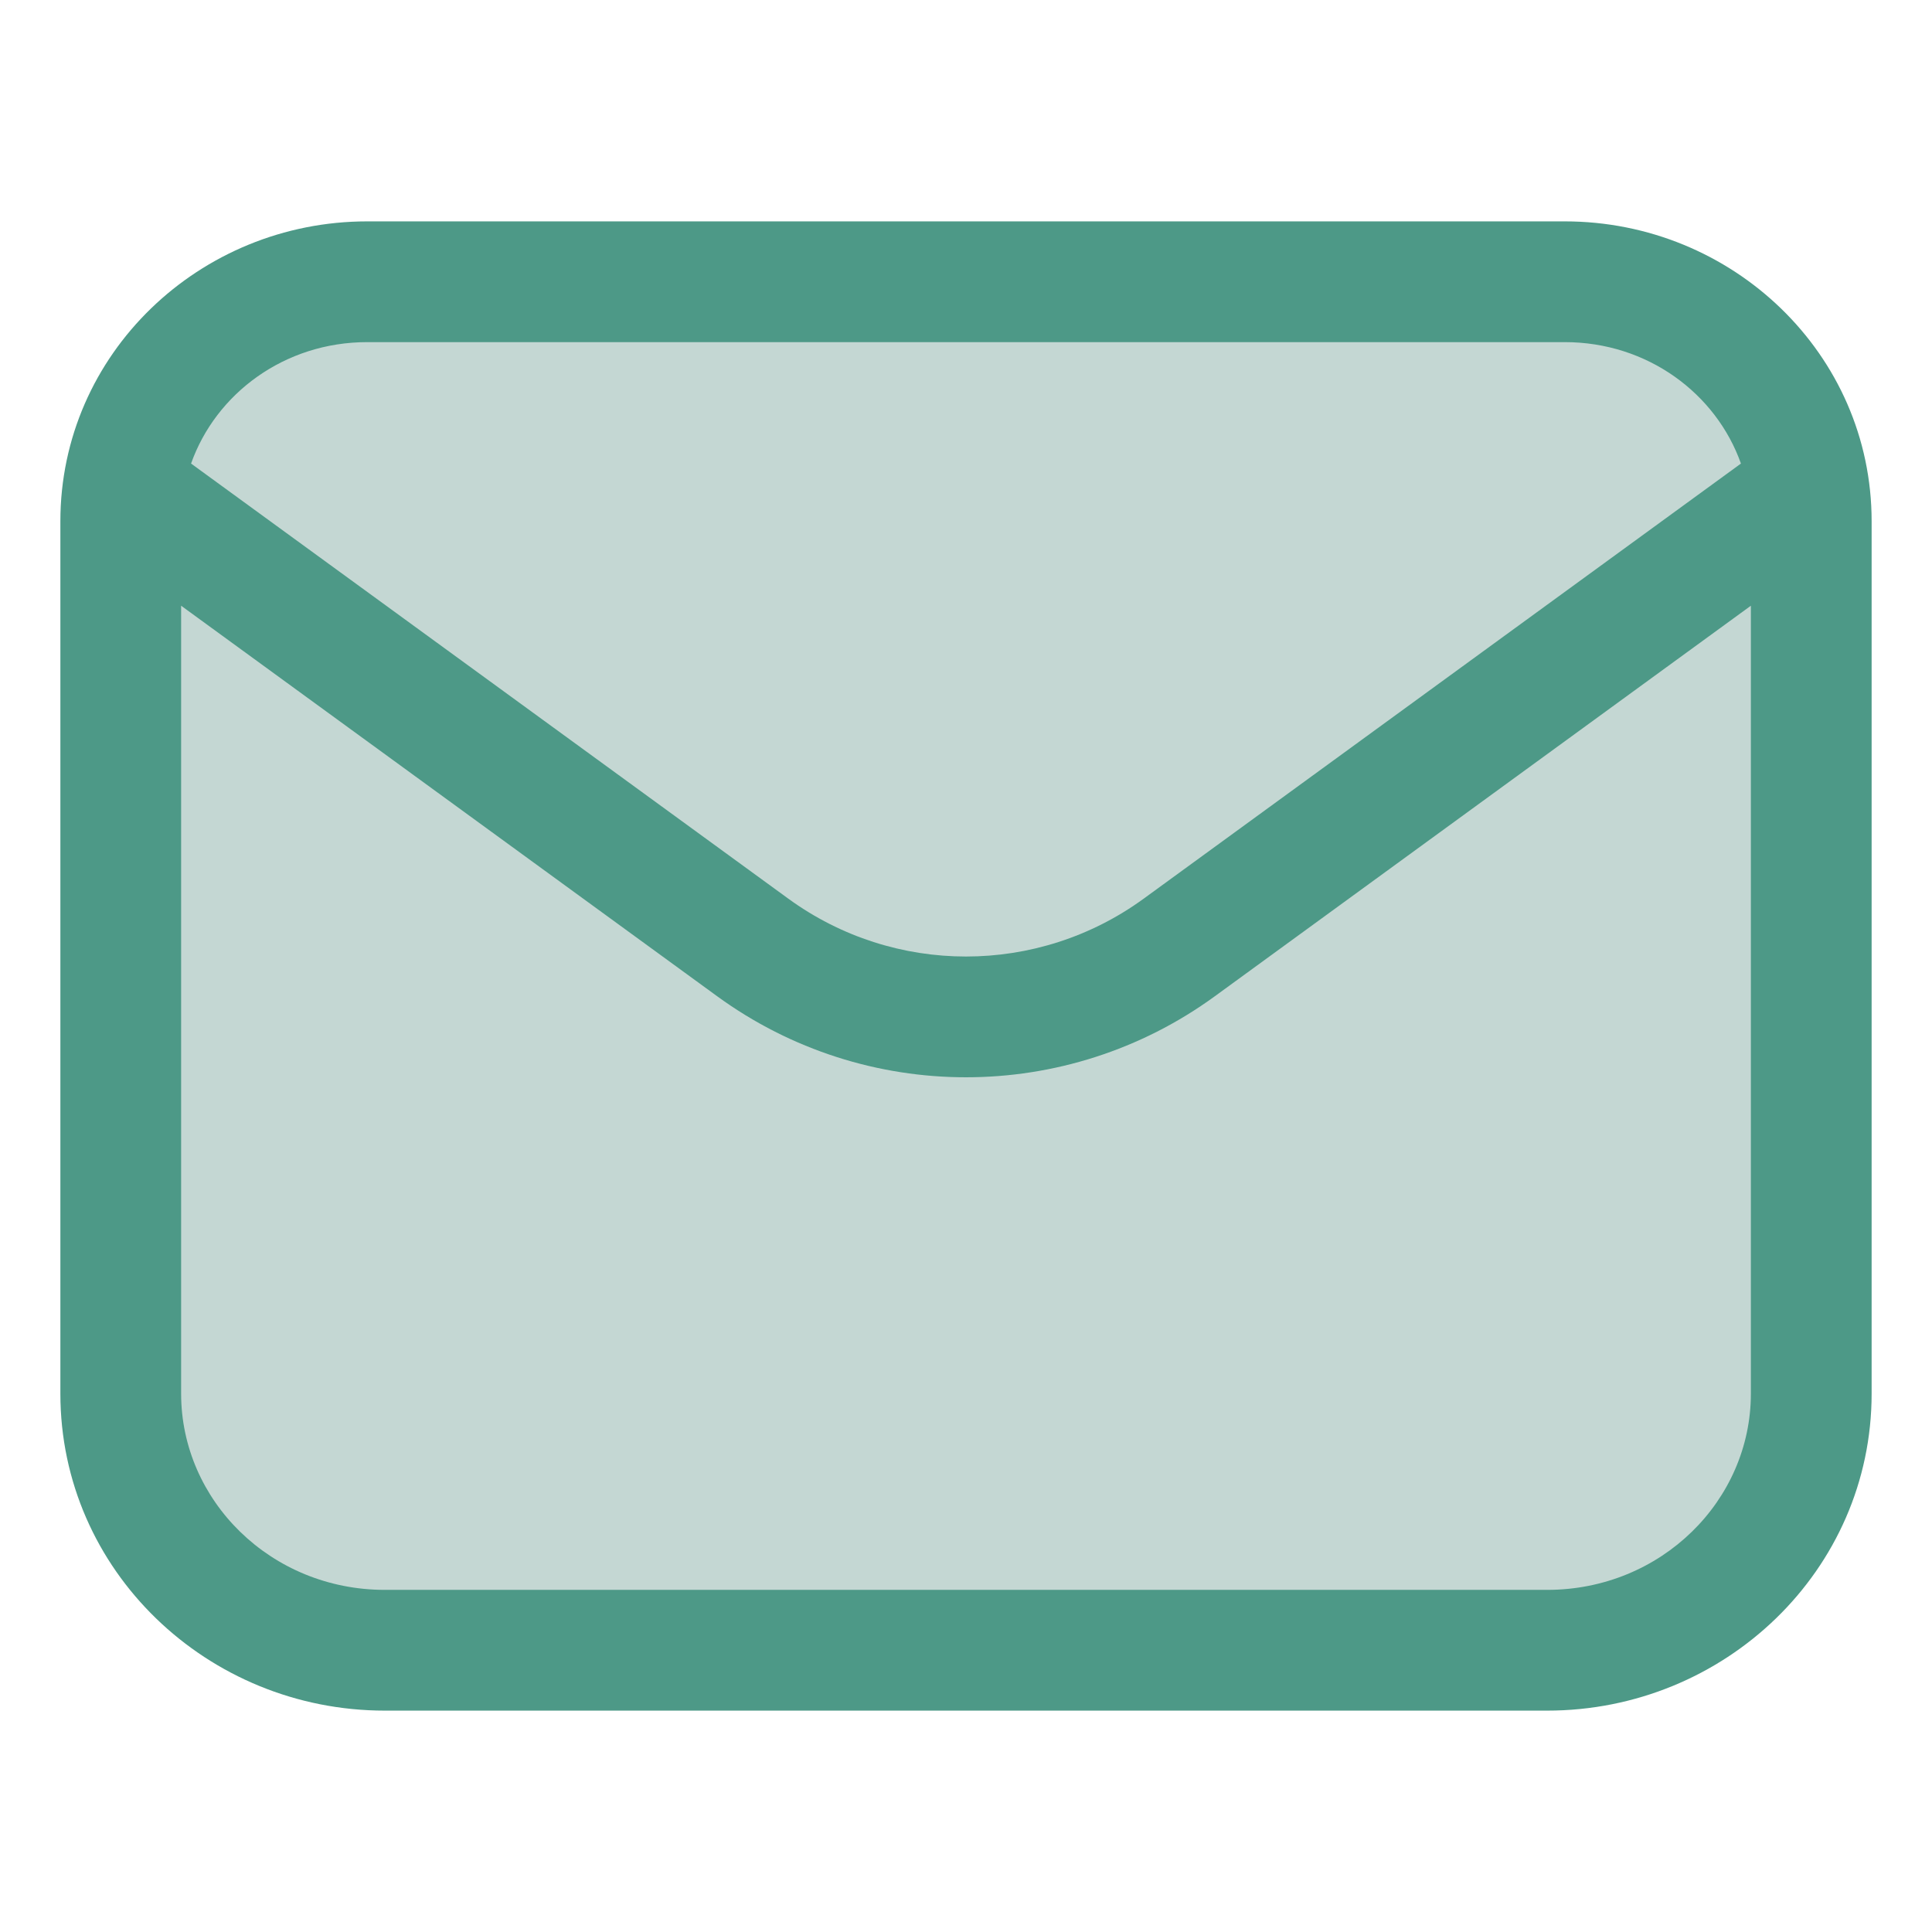
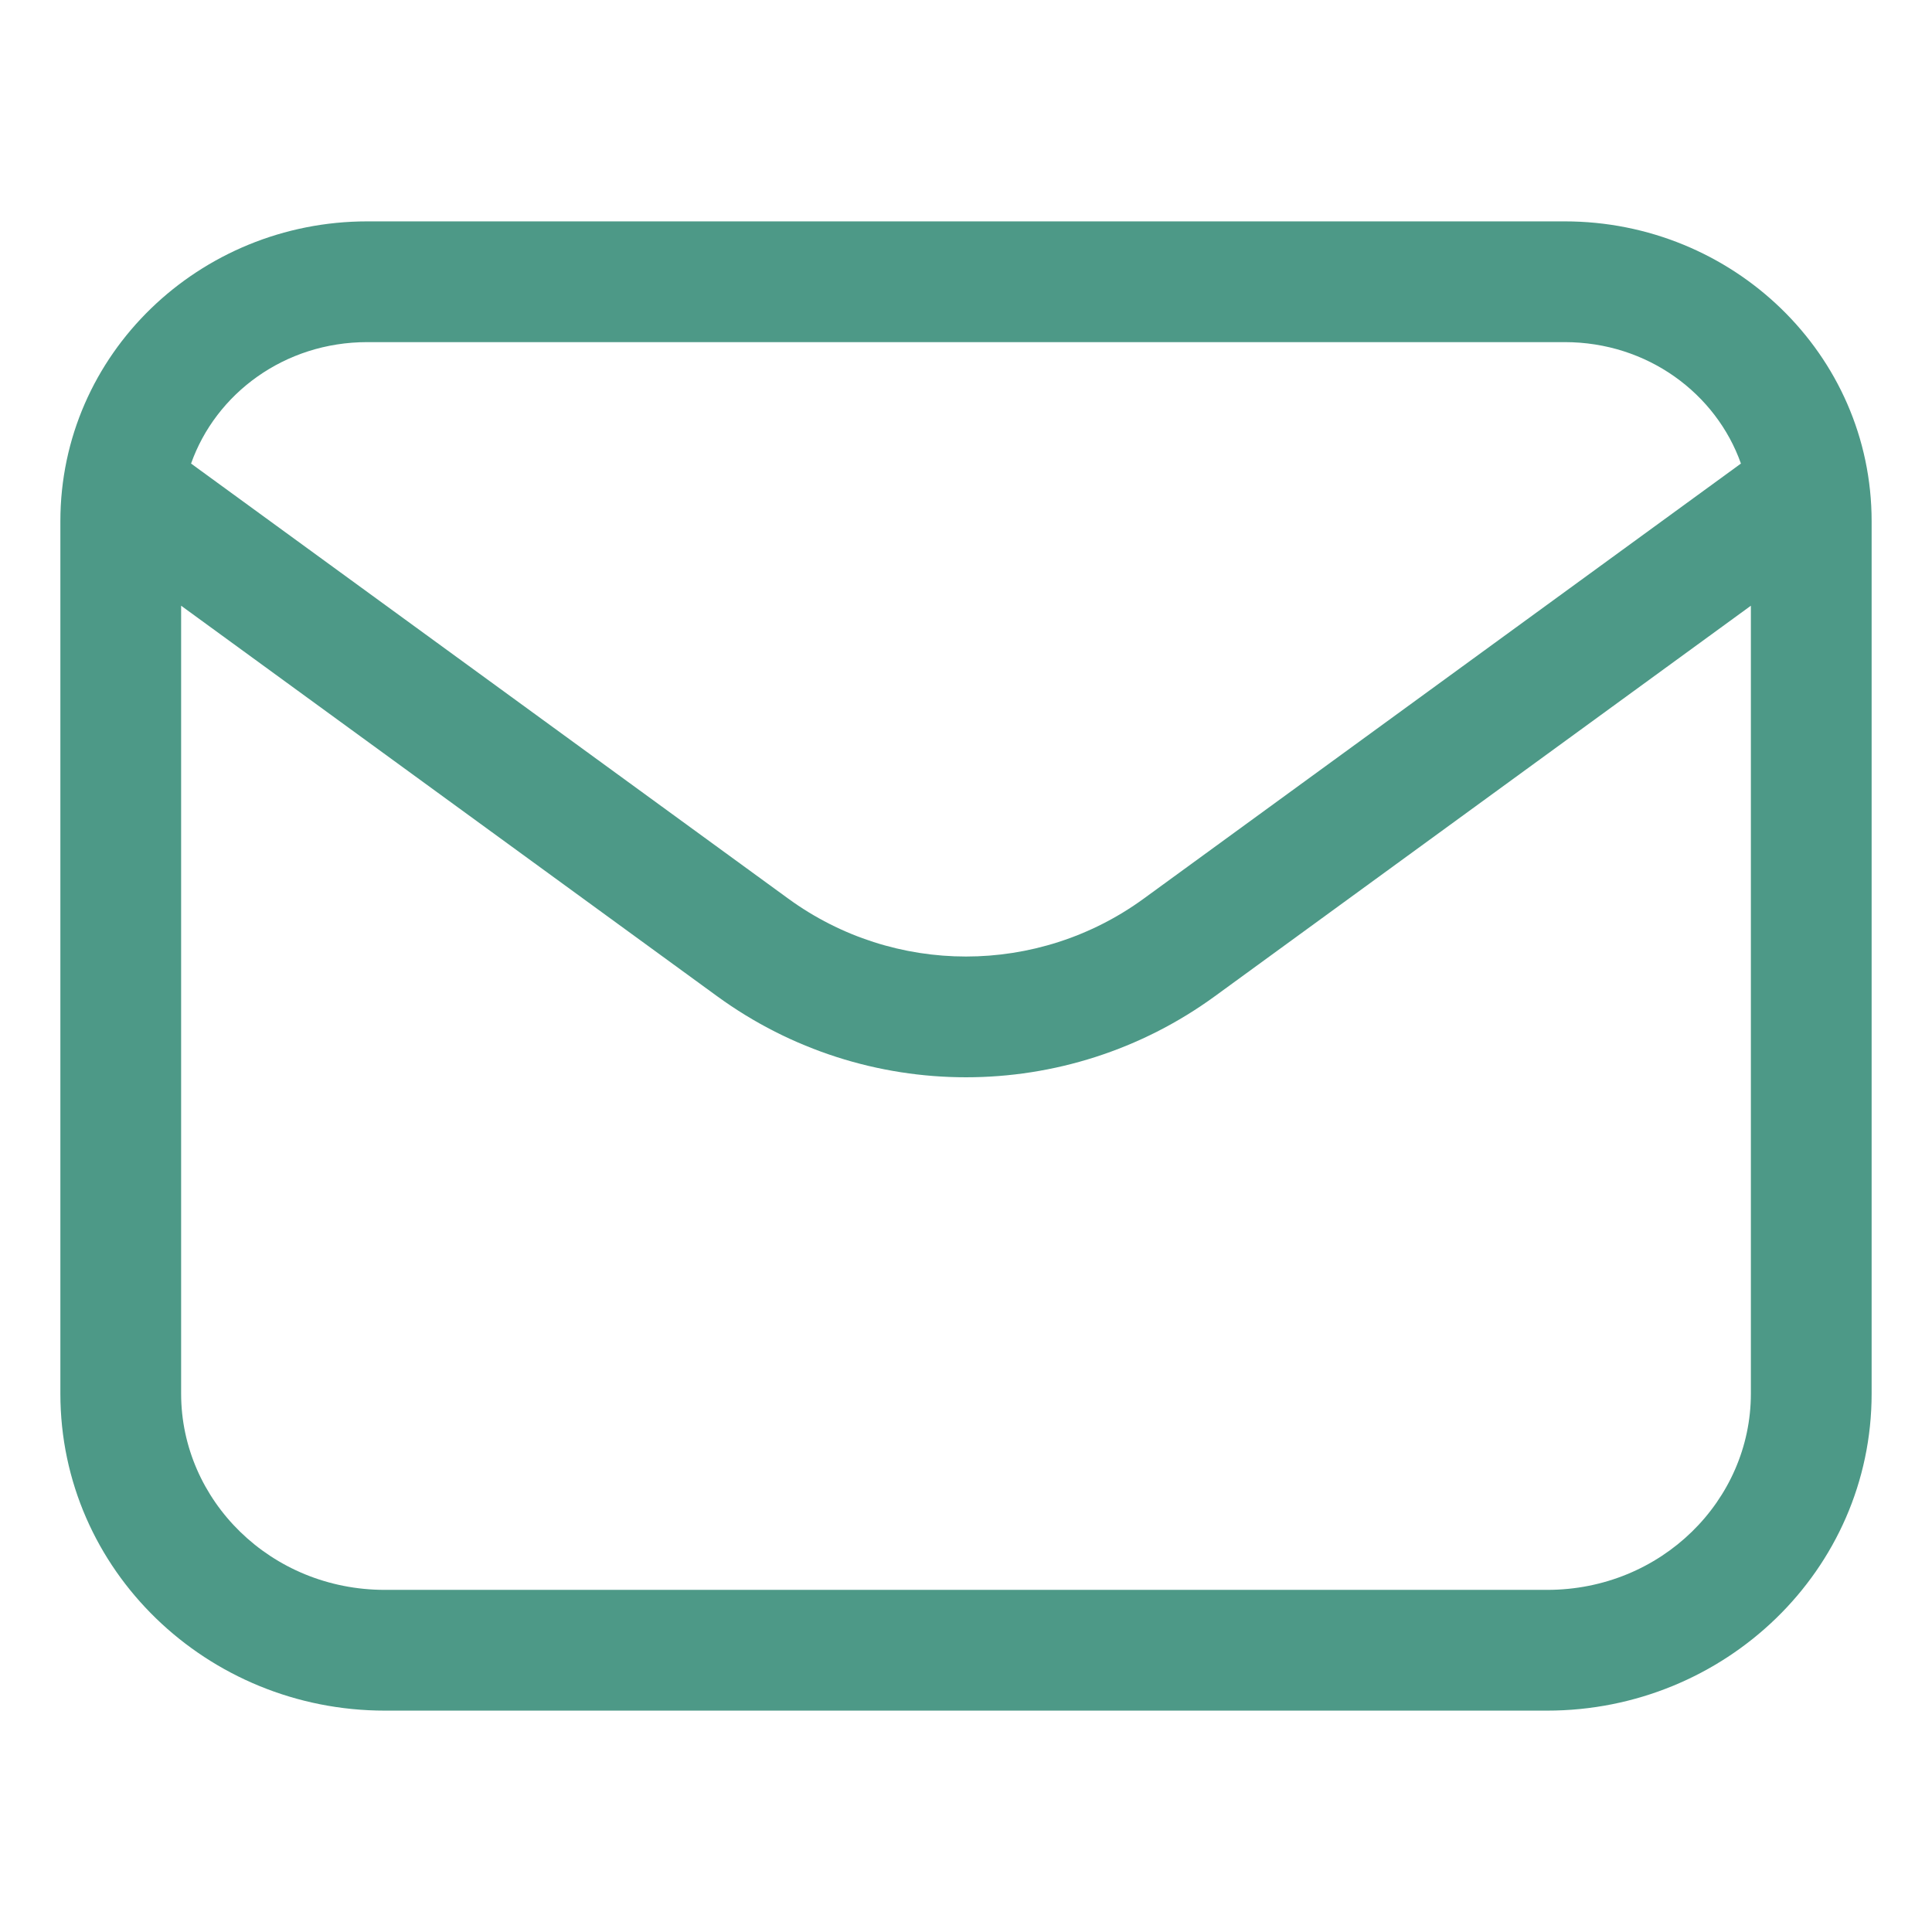
<svg xmlns="http://www.w3.org/2000/svg" width="48" height="48" viewBox="0 0 48 48" fill="none">
-   <path d="M9.125 7H38.875C42.258 7 45 9.664 45 12.95V34.625C45 38.146 42.062 41 38.438 41H9.562C5.938 41 3 38.146 3 34.625V12.95C3 9.664 5.742 7 9.125 7Z" fill="#C4D7D3" />
  <path fill-rule="evenodd" clip-rule="evenodd" d="M1.5 12.95C1.5 8.795 4.955 5.5 9.125 5.5H38.875C43.045 5.5 46.5 8.795 46.5 12.95V34.625C46.5 39.015 42.849 42.5 38.438 42.5H9.562C5.151 42.5 1.5 39.015 1.5 34.625V12.95ZM4.747 11.517L19.584 22.326C22.216 24.244 25.784 24.244 28.416 22.326L43.253 11.517C42.638 9.78 40.935 8.5 38.875 8.5H9.125C7.065 8.5 5.362 9.78 4.747 11.517ZM43.5 15.049L30.183 24.751C26.498 27.436 21.502 27.436 17.817 24.751L4.5 15.049V34.625C4.5 37.277 6.725 39.5 9.562 39.5H38.438C41.275 39.5 43.5 37.277 43.5 34.625V15.049Z" fill="#4D9987" />
</svg>